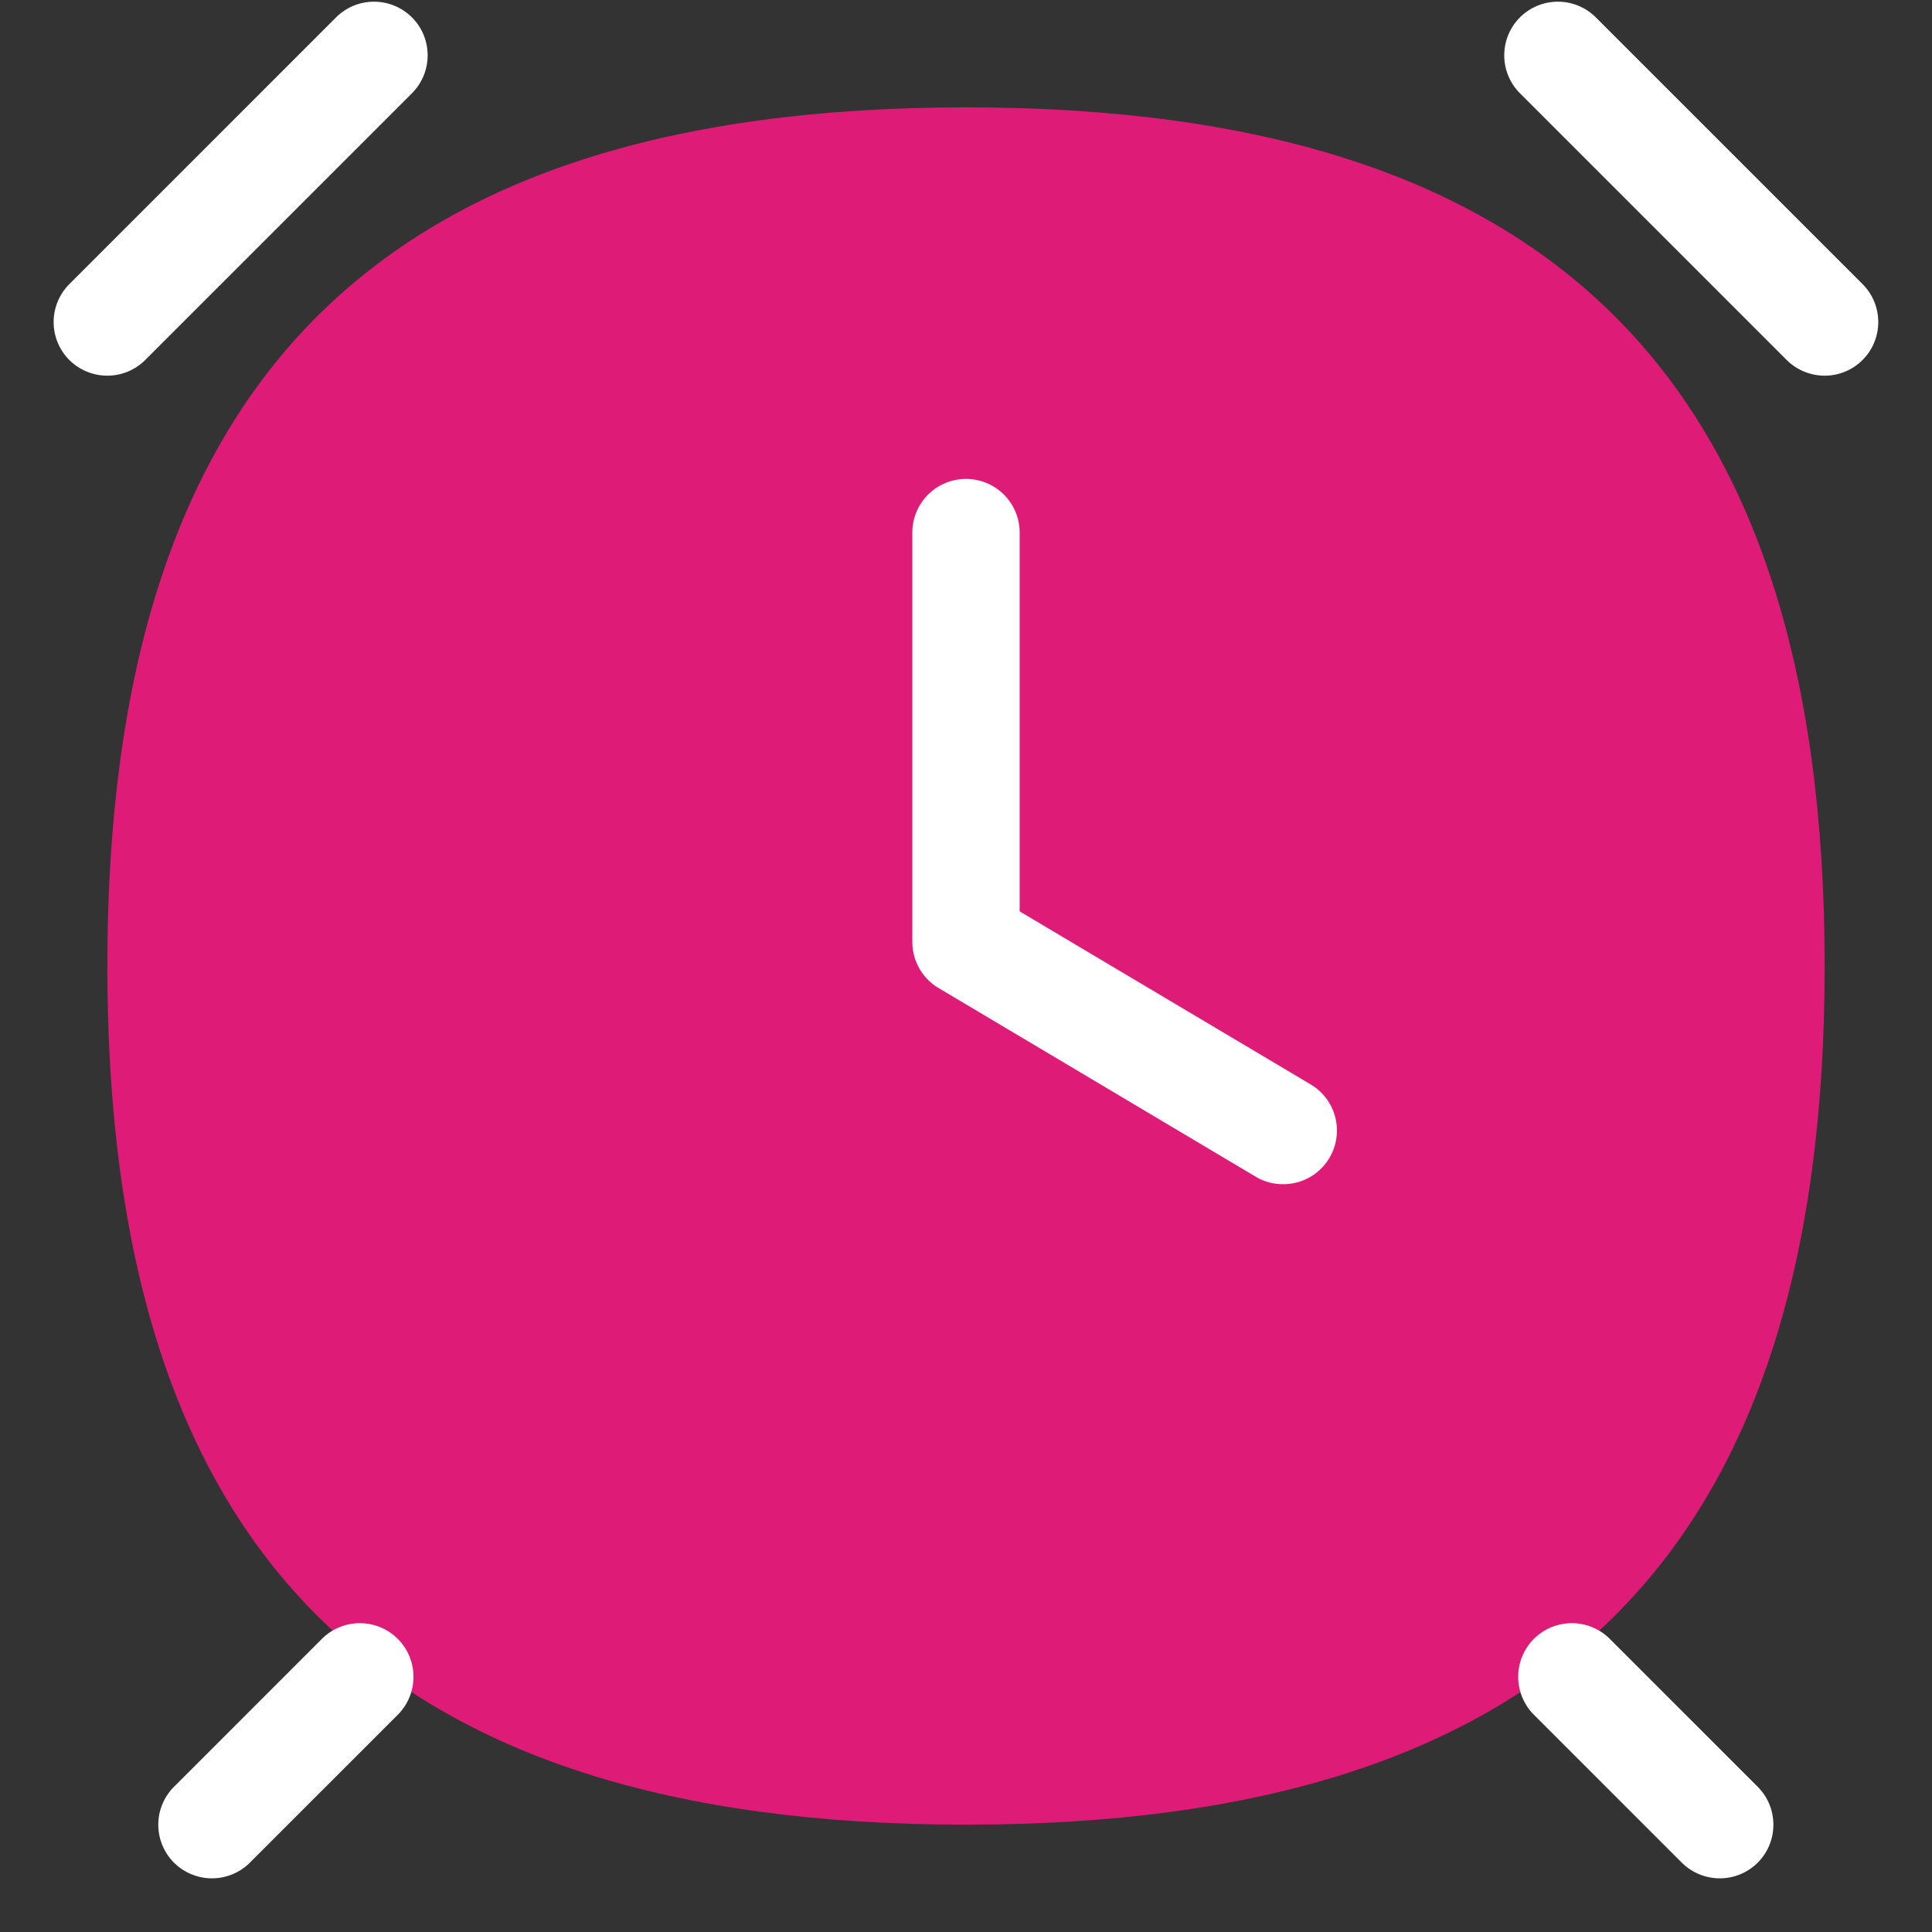
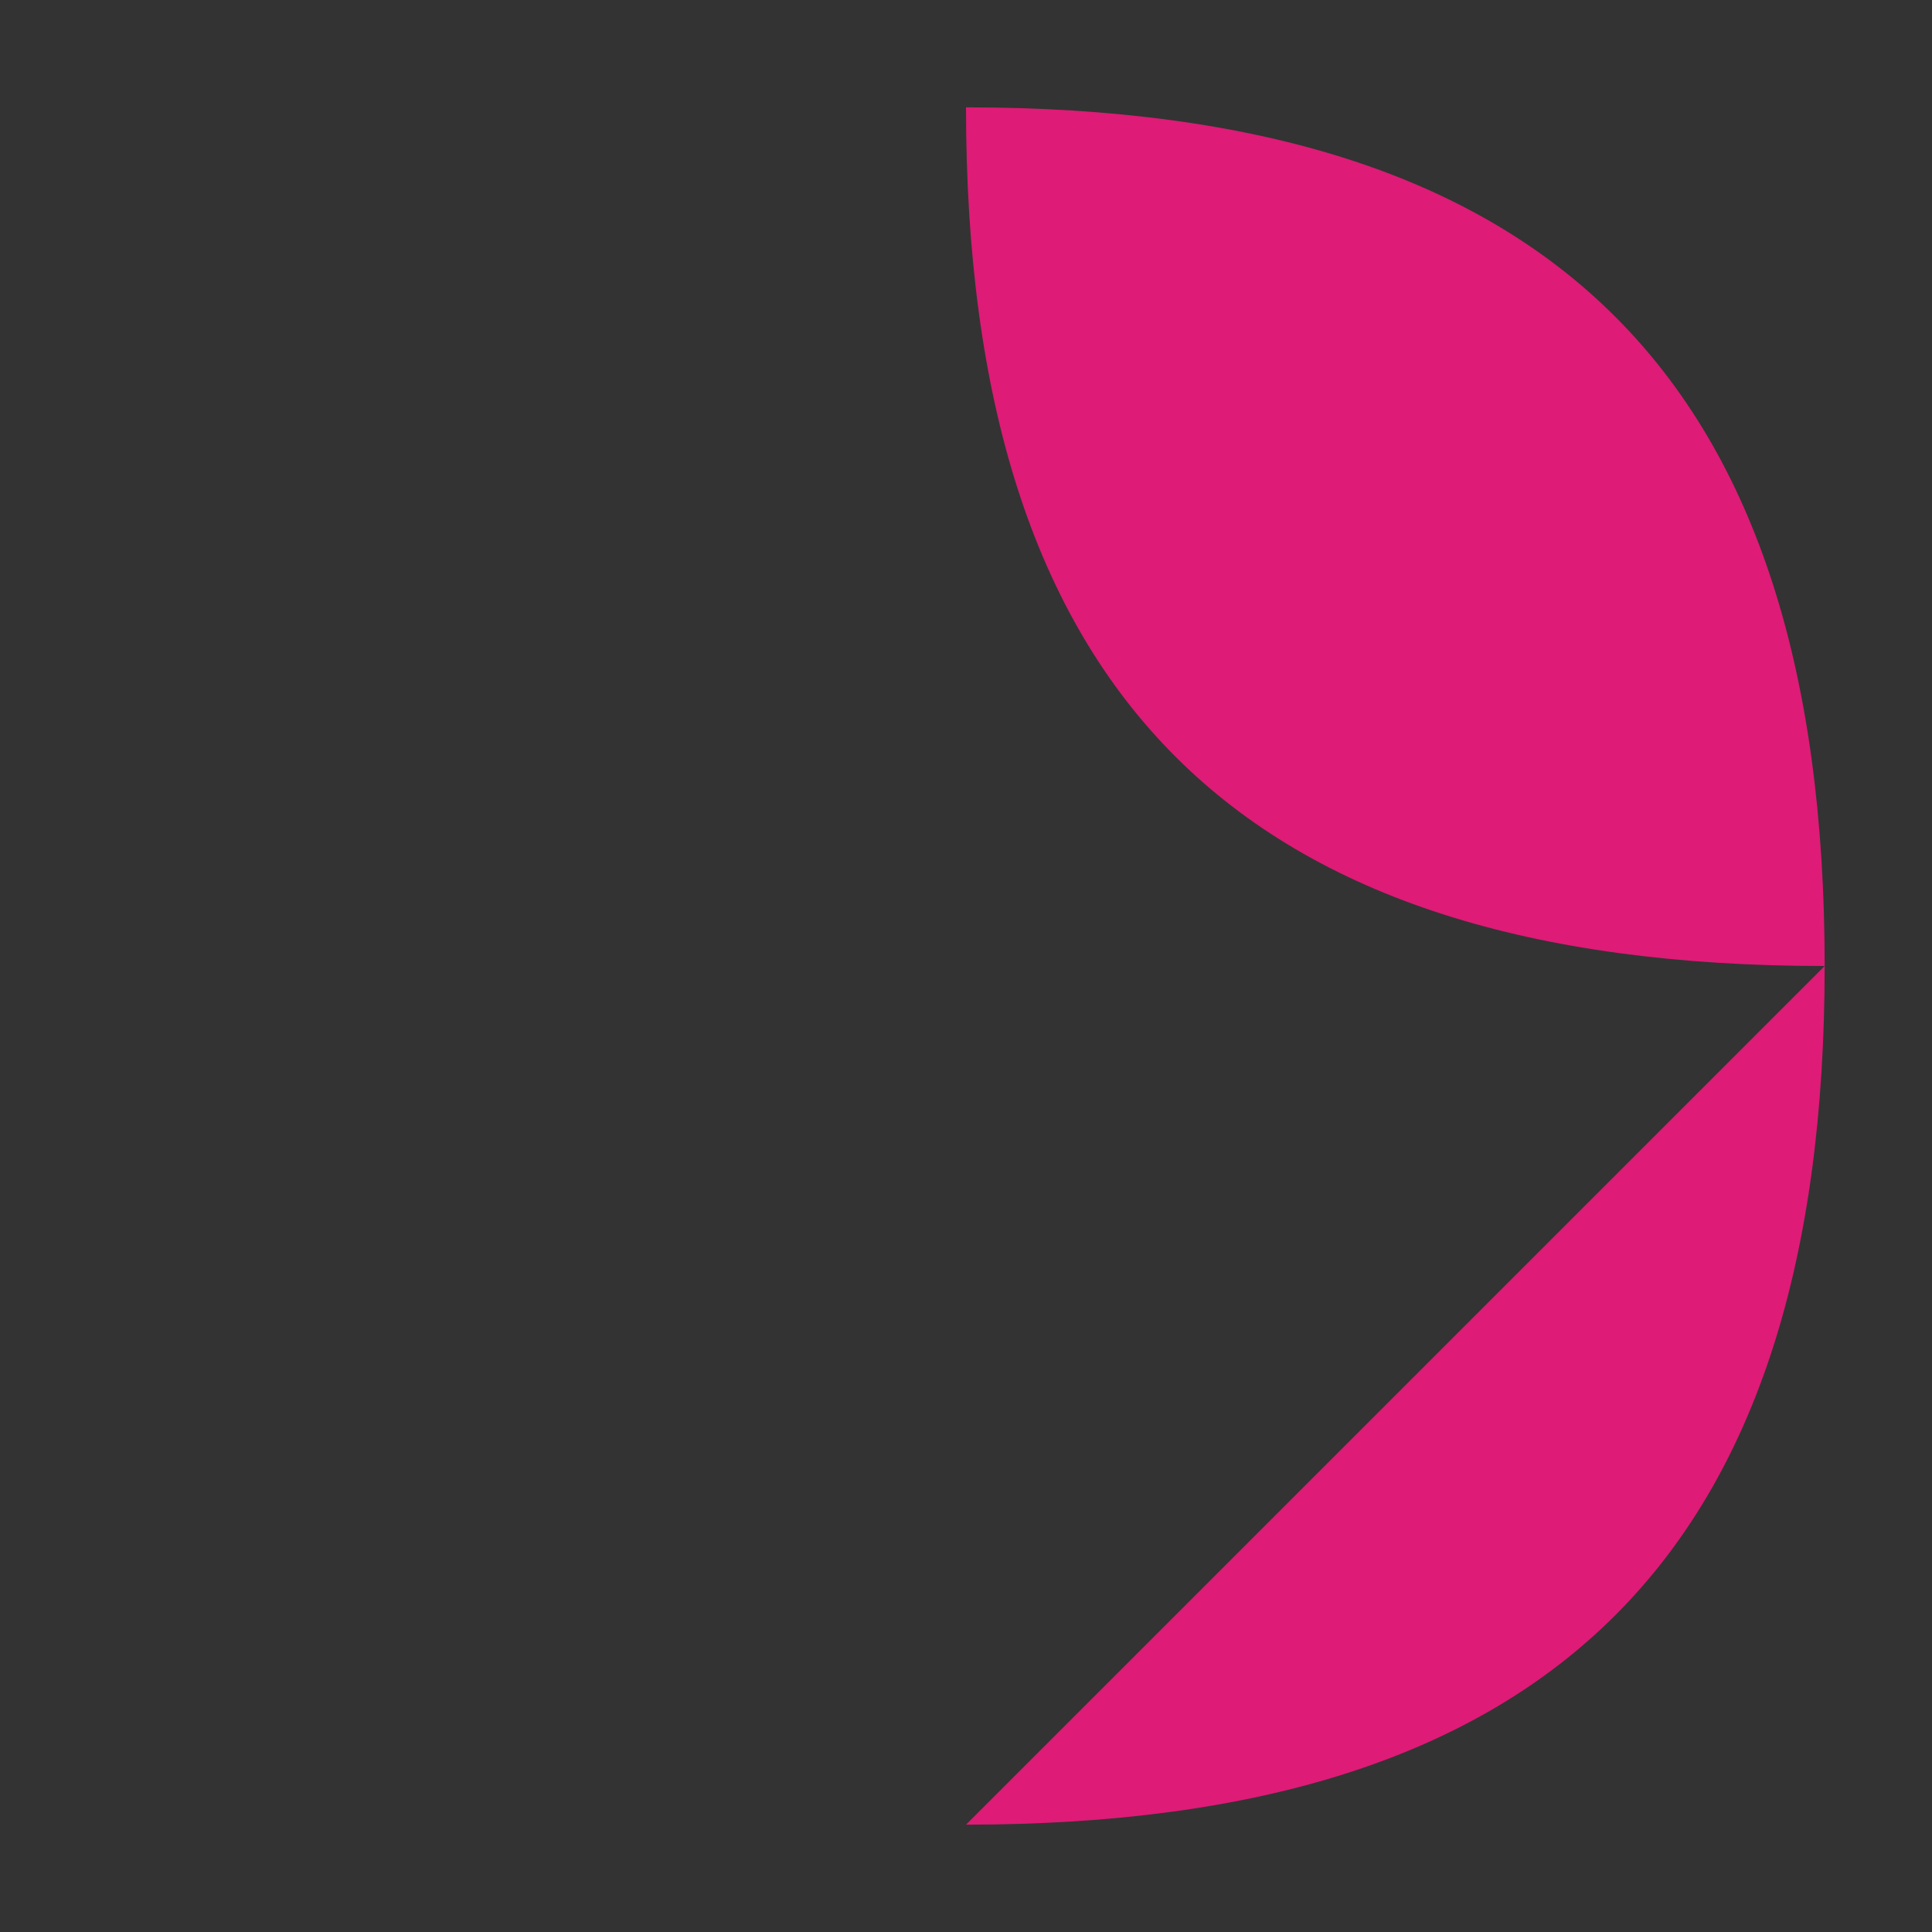
<svg xmlns="http://www.w3.org/2000/svg" width="90" height="90">
  <rect width="100%" height="100%" fill="#333333" stroke="none" />
  <g fill="none">
-     <path fill="#DE1B76" d="M45 85c27.325 0 40-12.685 40-40C85 17.685 72.325 5 45 5S5 17.685 5 45c0 27.315 12.675 40 40 40z" />
-     <path fill="#FFF" d="M9.875 87.5c-.64 0-1.28-.245-1.77-.73a2.502 2.502 0 010-3.535l6.89-6.89a2.502 2.502 0 013.535 0c.975.975.975 2.56 0 3.535l-6.89 6.89a2.5 2.5 0 01-1.765.73zm70.24 0c-.64 0-1.28-.245-1.77-.73l-6.89-6.89a2.502 2.502 0 010-3.535 2.502 2.502 0 013.535 0l6.89 6.89c.975.975.975 2.56 0 3.535a2.491 2.491 0 01-1.765.73zm-20.34-32.335c-.44 0-.88-.11-1.28-.35l-14.775-8.79a2.501 2.501 0 01-1.22-2.15V24.81a2.5 2.5 0 015 0v17.645l13.555 8.06a2.5 2.5 0 01-1.28 4.65zM5 17.5c-.64 0-1.28-.245-1.77-.73a2.502 2.502 0 010-3.535L15.655.81a2.502 2.502 0 013.535 0c.975.975.975 2.56 0 3.535L6.765 16.77A2.491 2.491 0 015 17.5zm80 0c-.64 0-1.28-.245-1.77-.73L70.805 4.345a2.502 2.502 0 010-3.535 2.502 2.502 0 013.535 0l12.425 12.425c.975.975.975 2.56 0 3.535A2.491 2.491 0 0185 17.5z" />
+     <path fill="#DE1B76" d="M45 85c27.325 0 40-12.685 40-40C85 17.685 72.325 5 45 5c0 27.315 12.675 40 40 40z" />
  </g>
</svg>